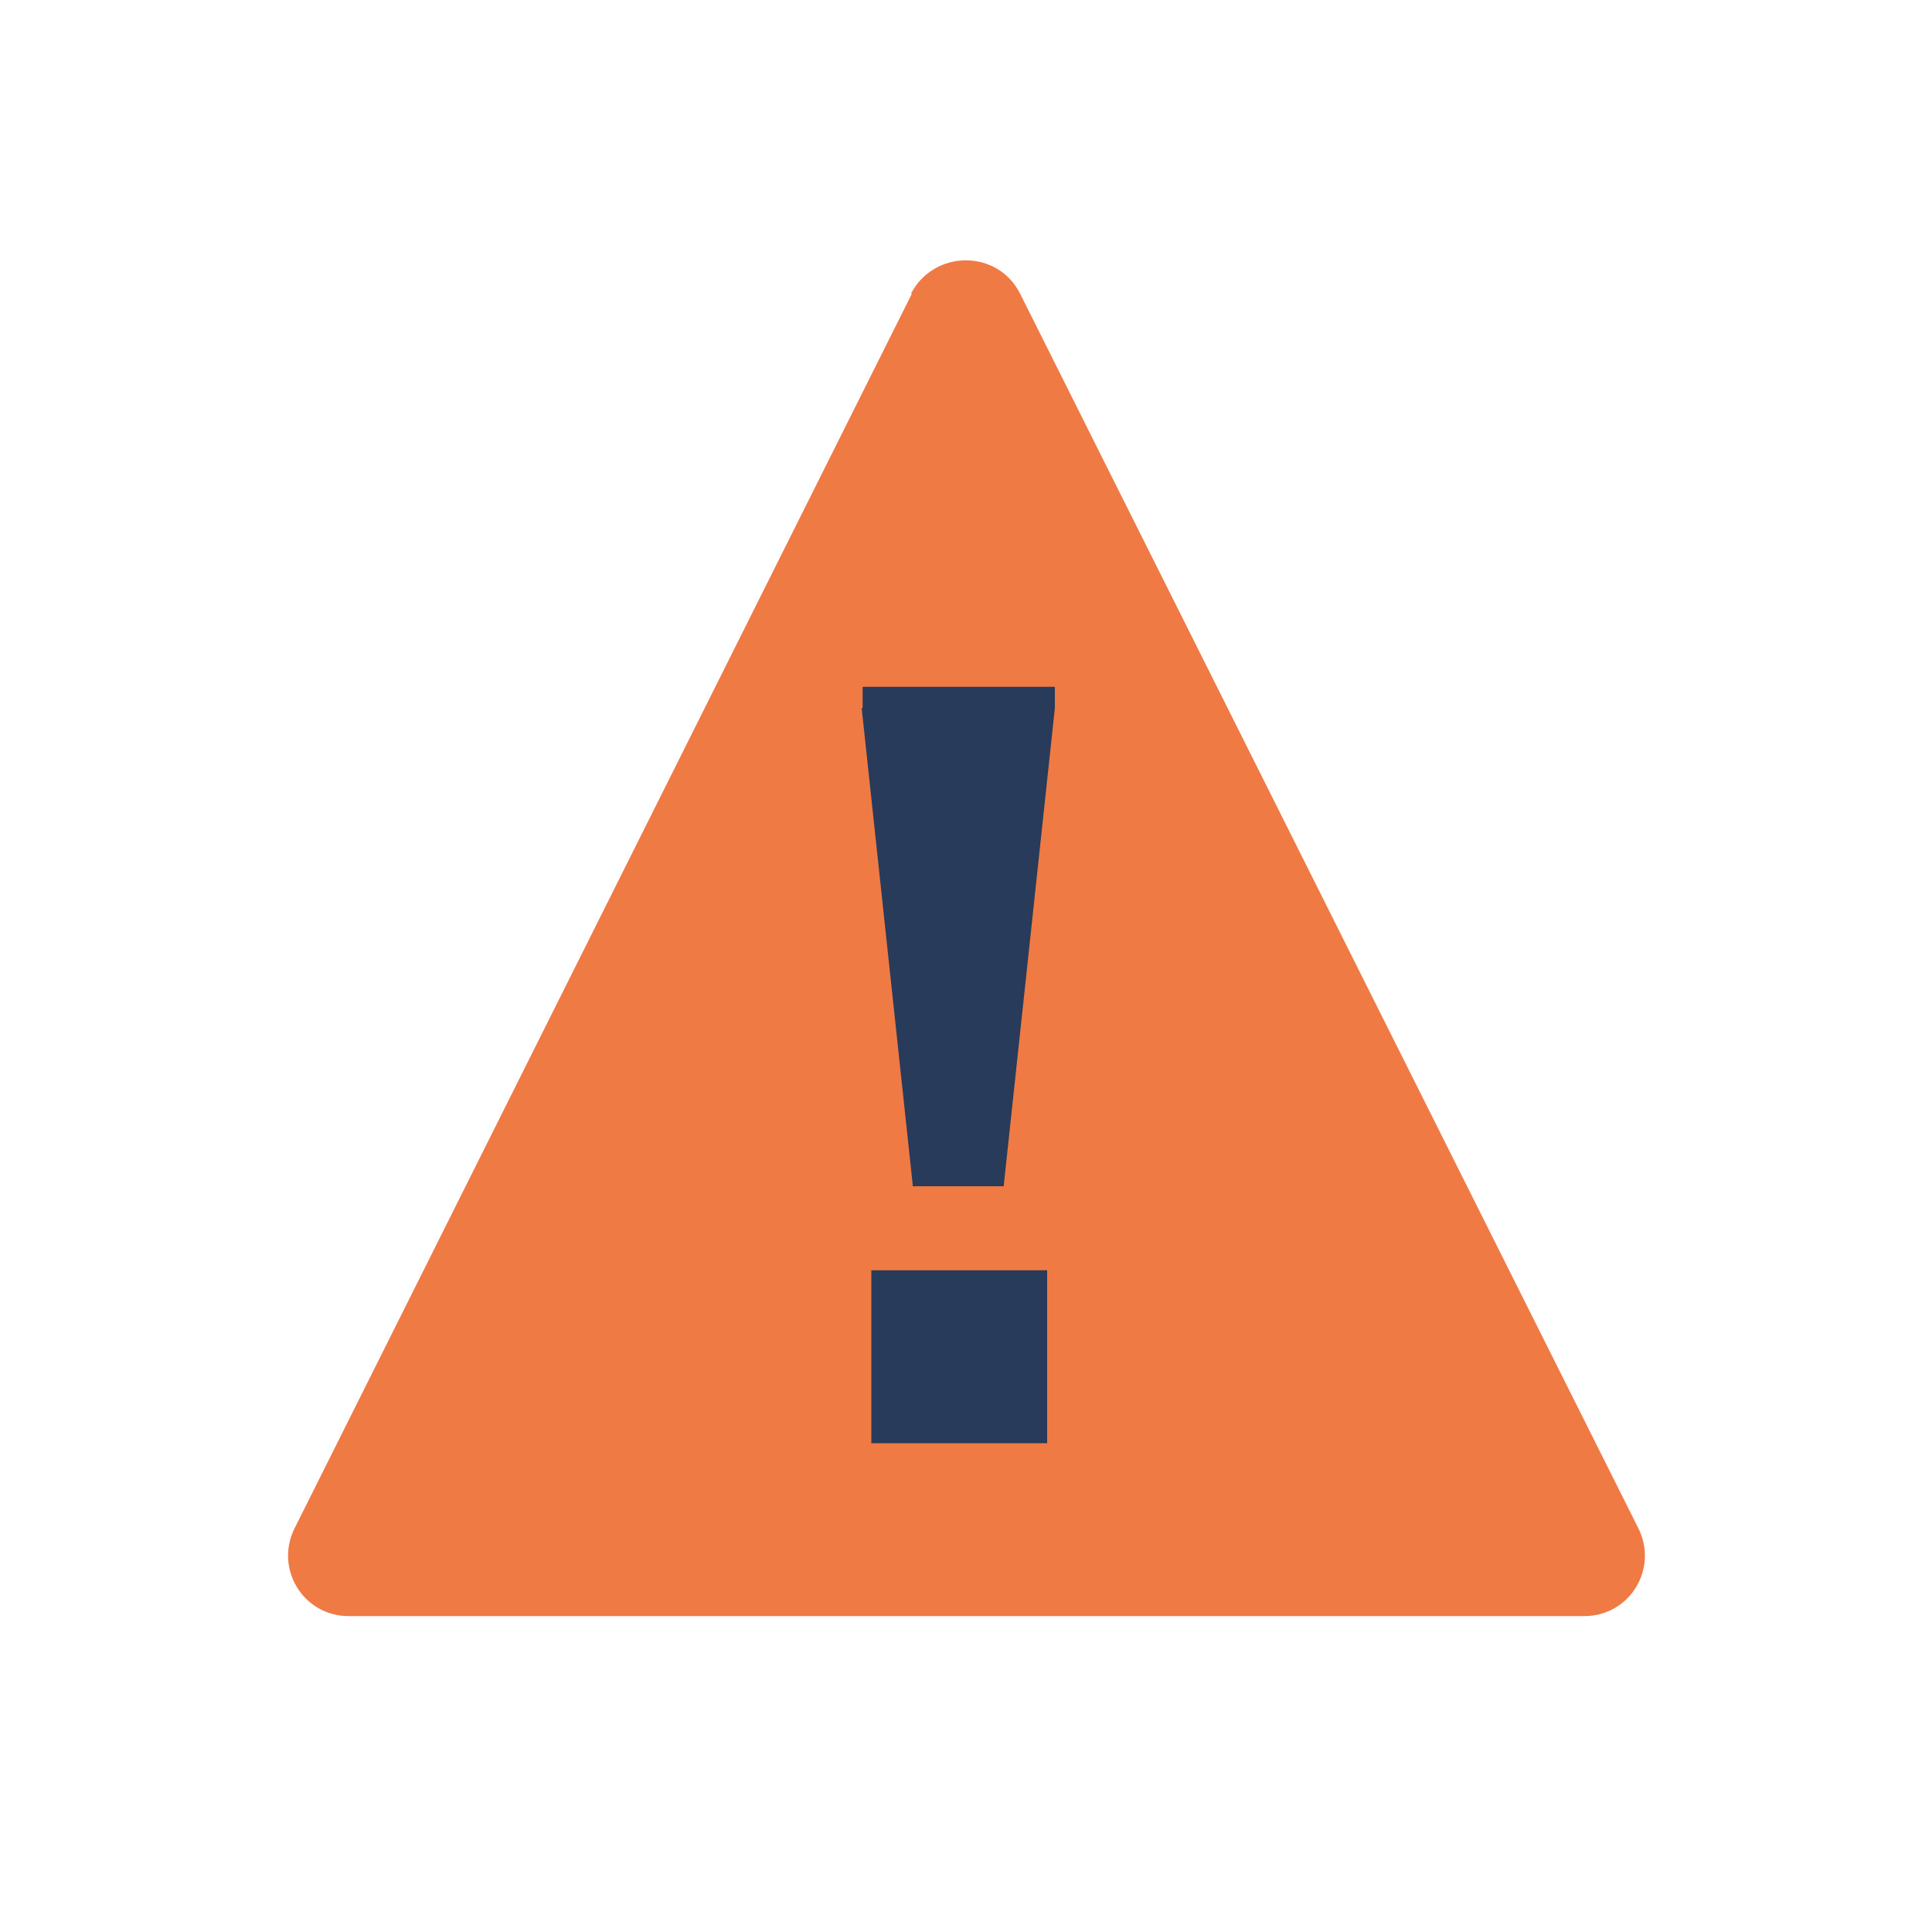
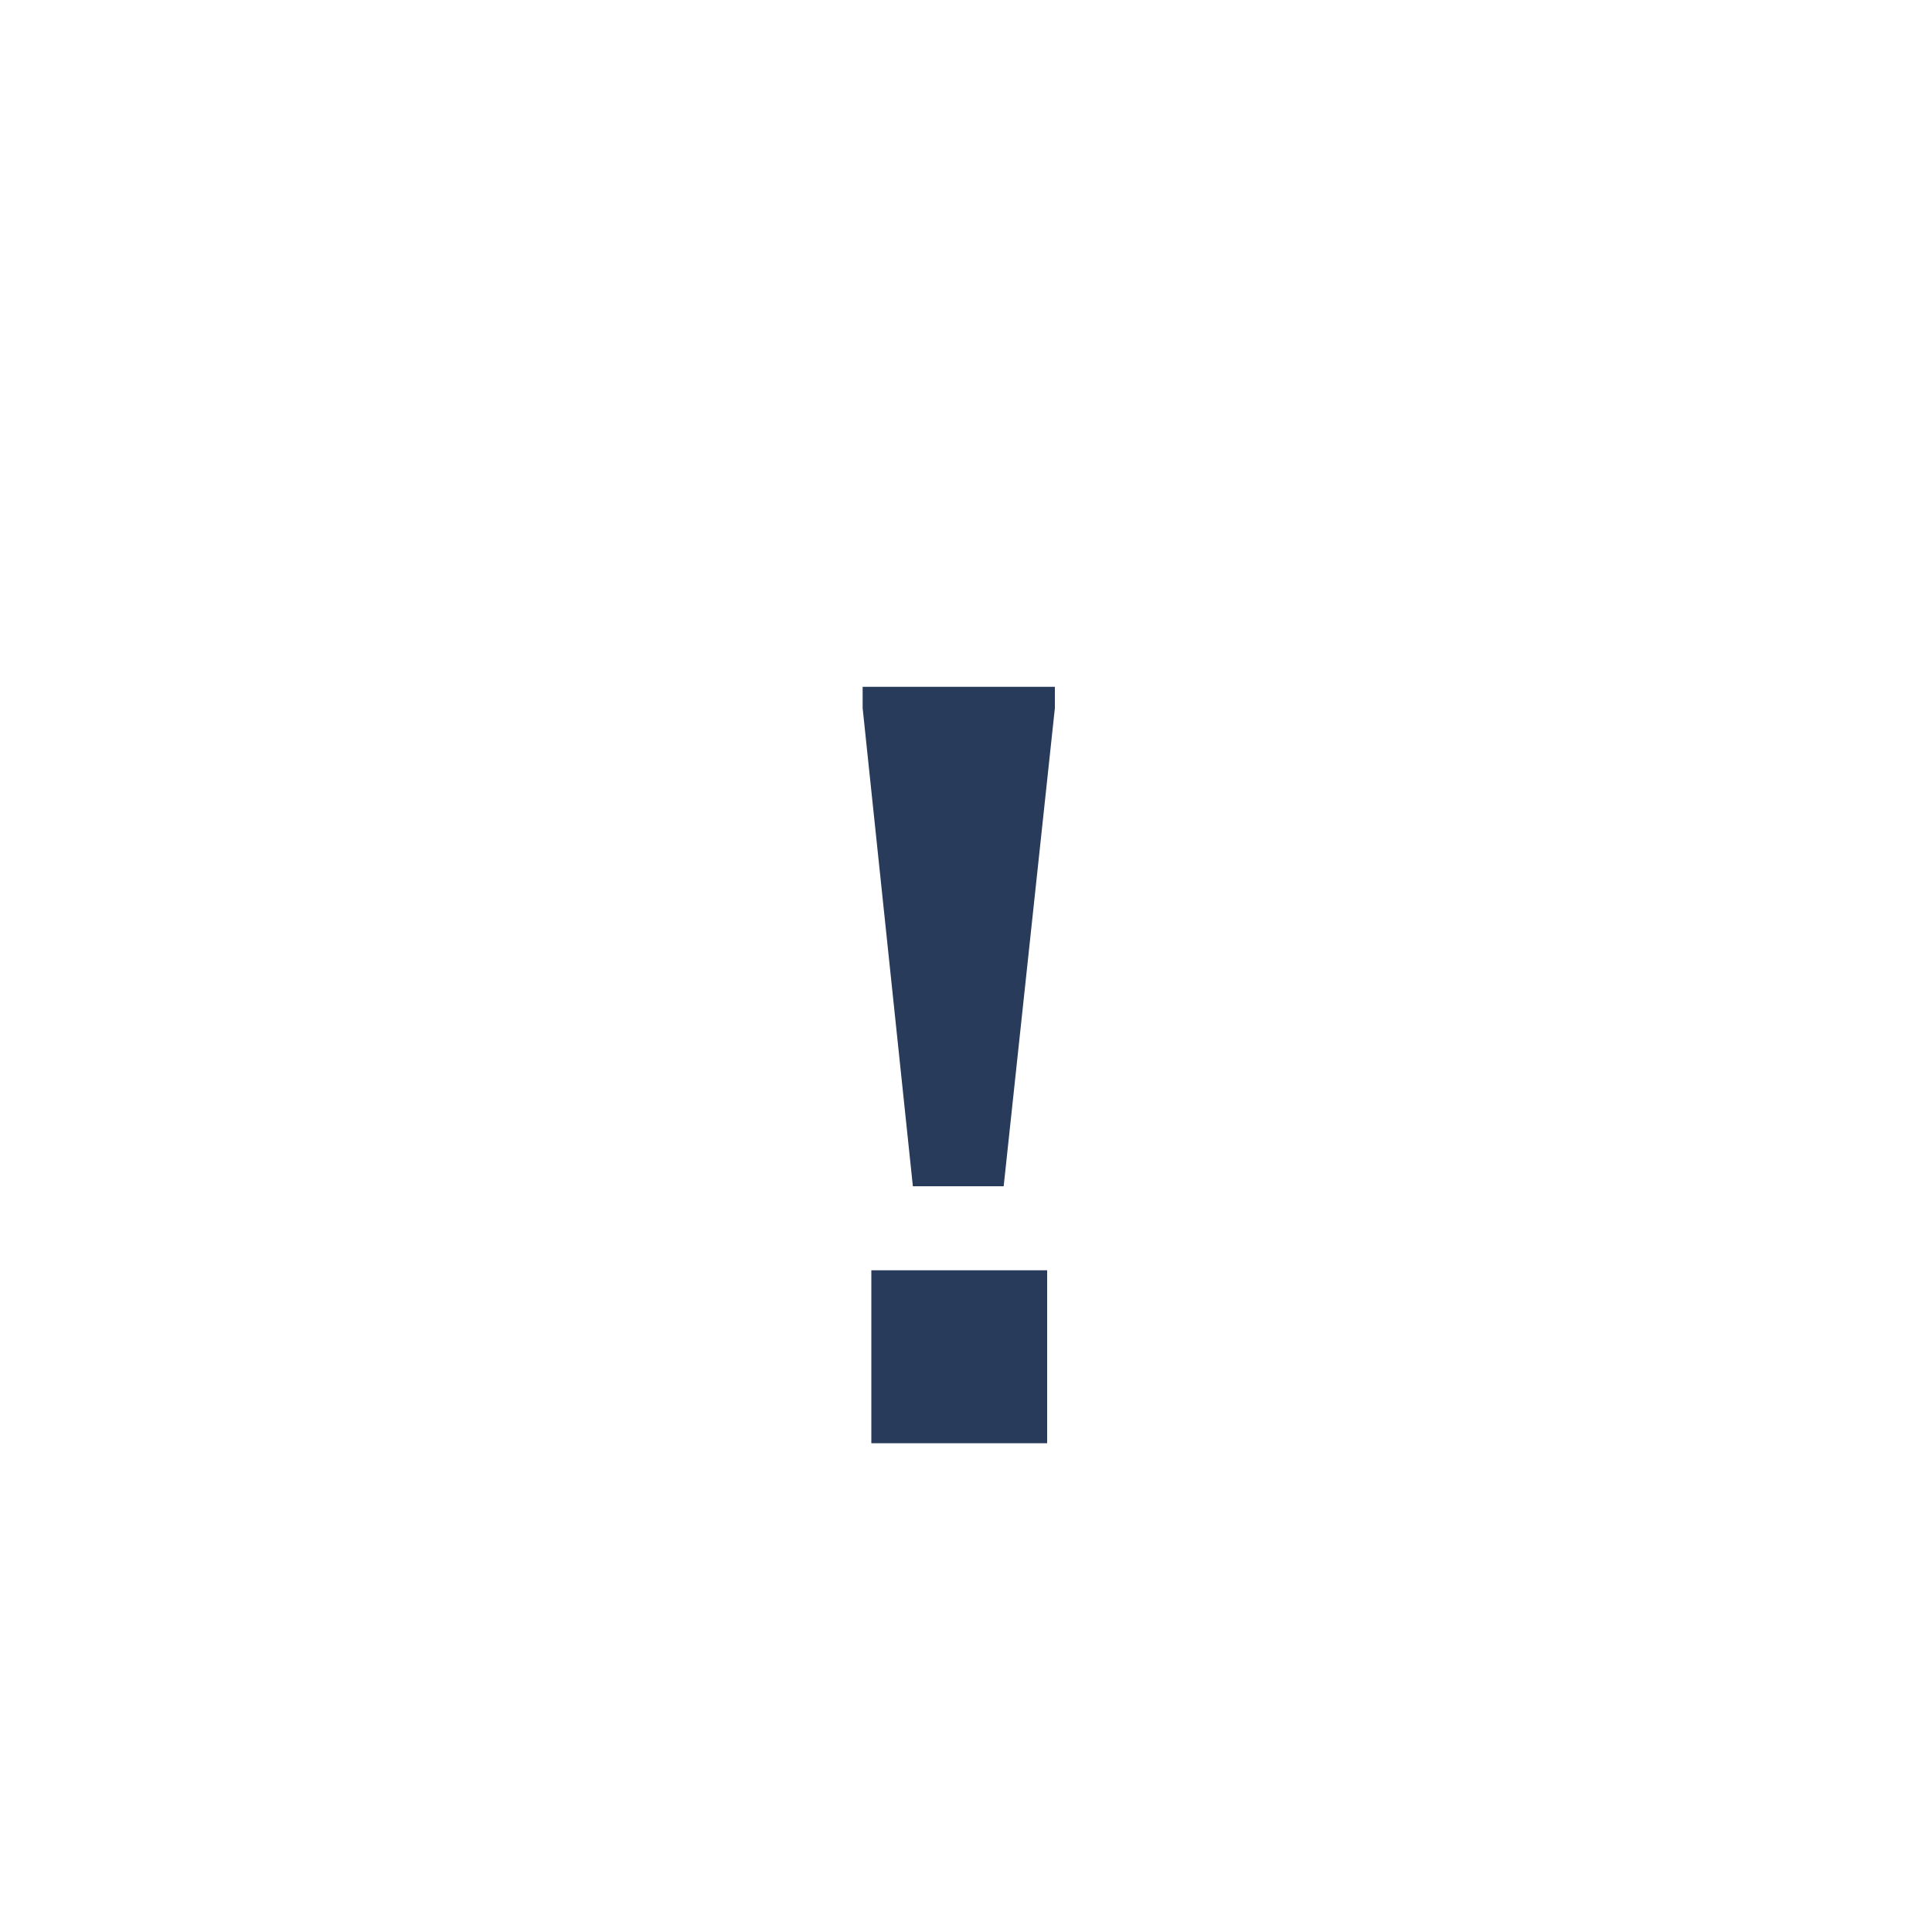
<svg xmlns="http://www.w3.org/2000/svg" id="Layer_1" version="1.1" viewBox="0 0 200 200">
  <defs>
    <style>
      .st0 {
        fill: #283b5a;
      }

      .st1 {
        fill: #f07a44;
      }
    </style>
  </defs>
  <g id="Report-Concern-Sign">
-     <path class="st1" d="M94.4,30.4l-63.9,127.8c-2.1,4.2.9,9.1,5.6,9.1h127.9c4.7,0,7.7-4.9,5.6-9.1L105.6,30.4c-2.3-4.6-8.9-4.6-11.3,0Z" />
-     <path class="st0" d="M89.3,73.3v-2.2h19.9v2.2l-5.3,49.5h-9.4l-5.3-49.5ZM90.2,131.5h18.2v17.9h-18.2v-17.9Z" />
+     <path class="st0" d="M89.3,73.3v-2.2h19.9v2.2l-5.3,49.5h-9.4ZM90.2,131.5h18.2v17.9h-18.2v-17.9Z" />
  </g>
</svg>